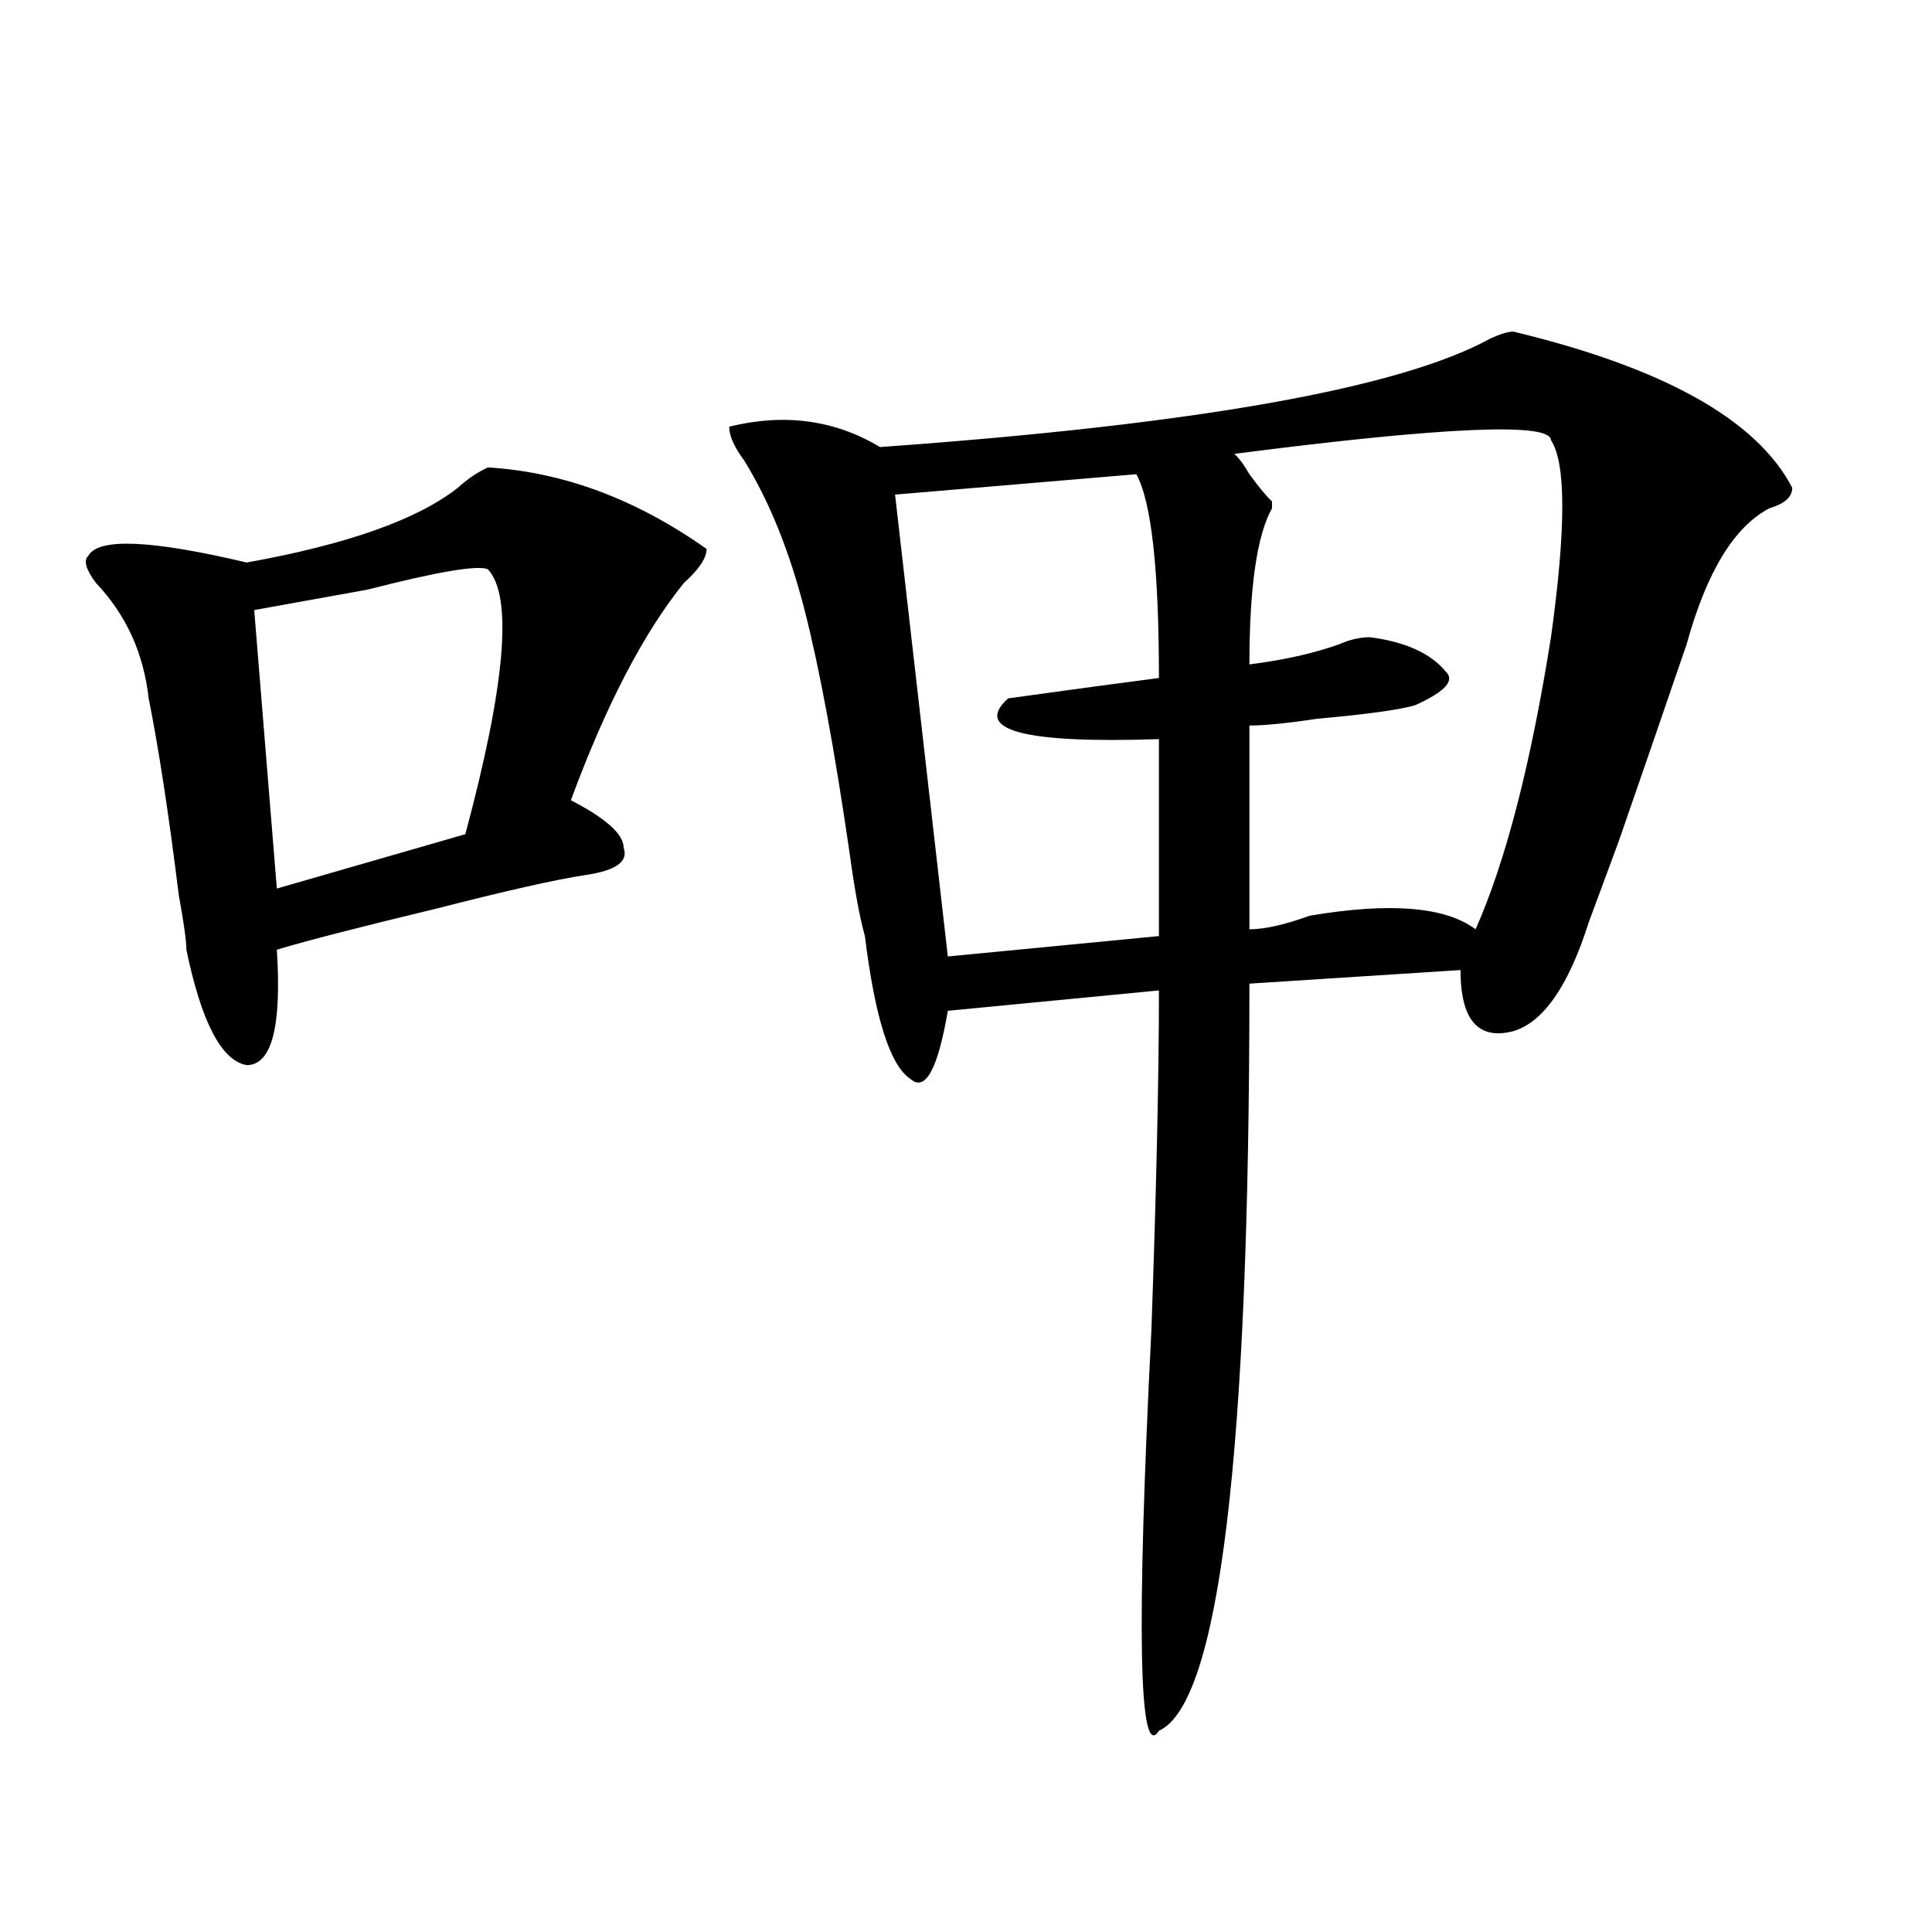
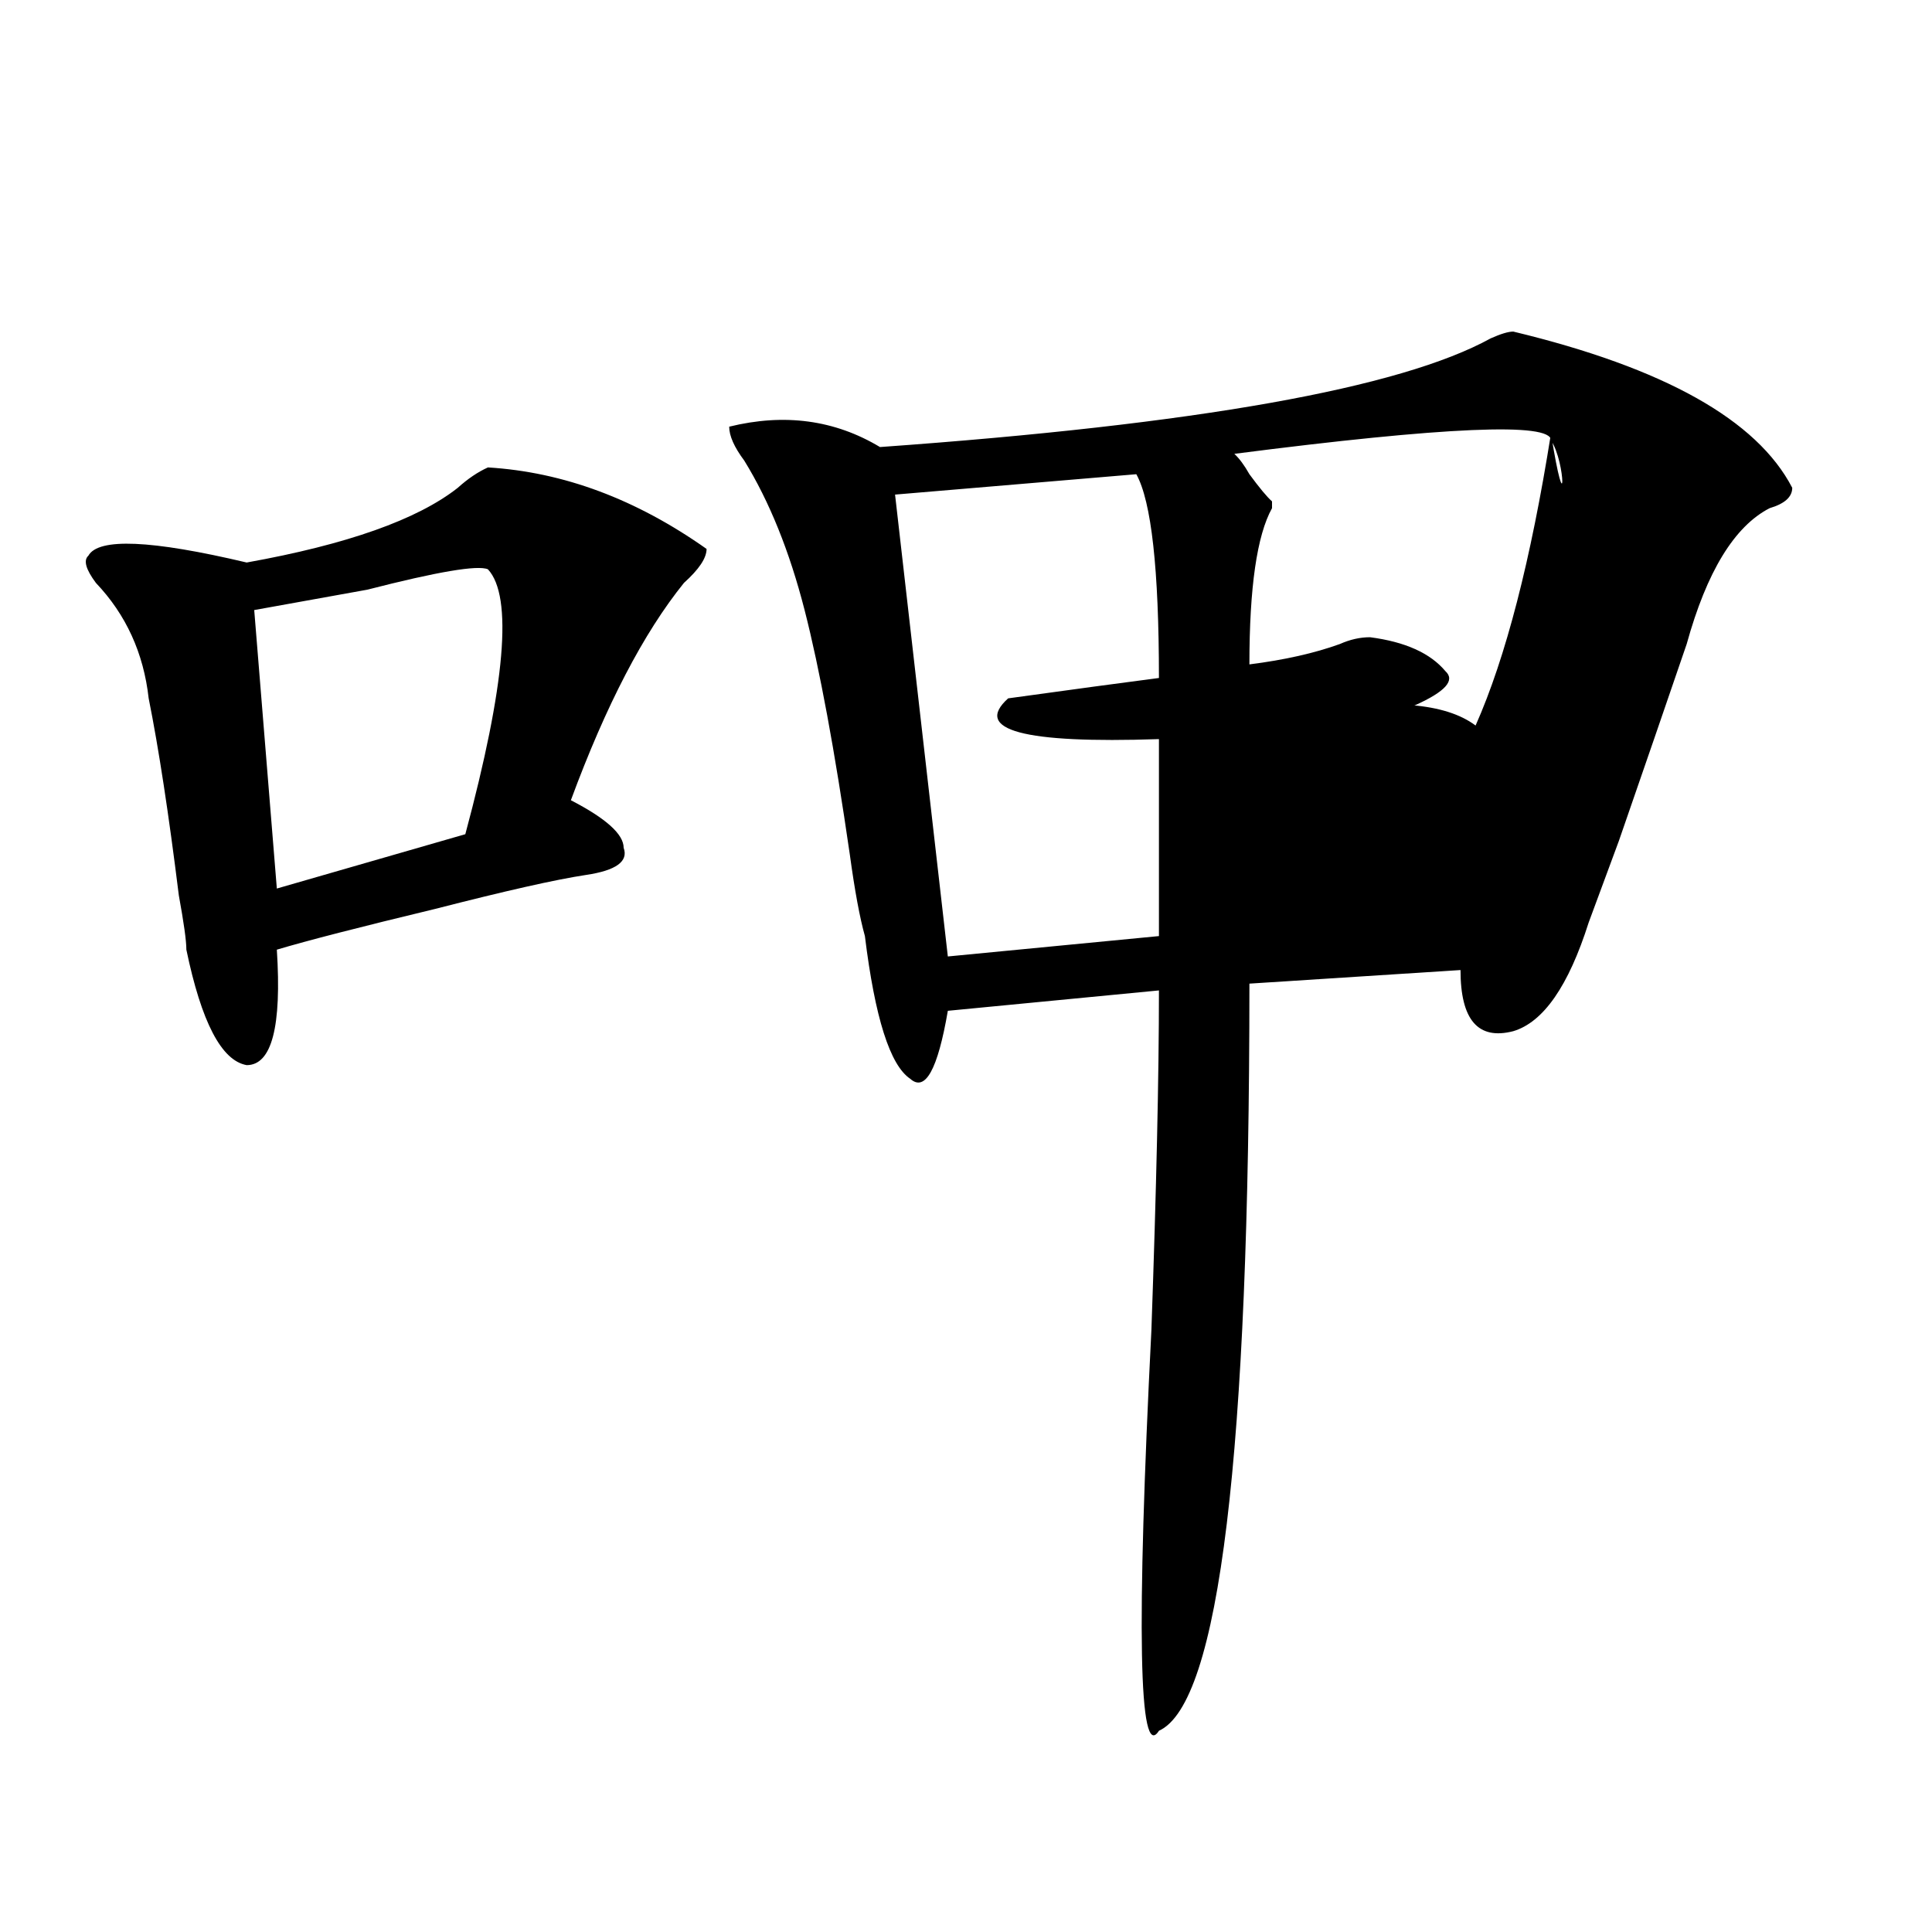
<svg xmlns="http://www.w3.org/2000/svg" version="1.1" id="图层_1" x="0px" y="0px" width="1000px" height="1000px" viewBox="0 0 1000 1000" enable-background="new 0 0 1000 1000" xml:space="preserve">
-   <path d="M252.555,241.938c39.023,2.362,76.706,16.425,113.168,42.188c0,4.725-3.902,10.547-11.707,17.578  c-20.854,25.818-40.364,63.281-58.535,112.5c18.171,9.394,27.316,17.578,27.316,24.609c2.562,7.031-3.902,11.756-19.512,14.063  c-15.609,2.362-41.646,8.24-78.047,17.578c-39.023,9.394-66.34,16.425-81.949,21.094c2.562,39.881-2.622,59.766-15.609,59.766  c-13.048-2.307-23.414-22.247-31.219-59.766c0-4.669-1.341-14.063-3.902-28.125c-5.243-42.188-10.427-76.135-15.609-101.953  c-2.622-23.4-11.707-43.341-27.316-59.766c-5.243-7.031-6.524-11.7-3.902-14.063c5.183-9.338,32.499-8.185,81.949,3.516  c52.011-9.338,88.413-22.247,109.266-38.672C242.128,247.815,247.312,244.3,252.555,241.938z M252.555,294.672  c-5.243-2.307-26.036,1.209-62.438,10.547c-26.036,4.725-45.548,8.24-58.535,10.547l11.707,144.141l97.559-28.125  C261.64,354.438,265.542,308.734,252.555,294.672z M783.273,171.625c78.047,18.786,126.155,45.703,144.387,80.859  c0,4.724-3.902,8.239-11.707,10.547c-18.231,9.394-32.561,32.85-42.926,70.313c-10.427,30.487-22.134,64.49-35.121,101.953  c-7.805,21.094-13.049,35.156-15.609,42.188c-10.427,32.85-23.414,51.581-39.023,56.25c-18.231,4.725-27.316-5.822-27.316-31.641  l-109.266,7.031c0,243.787-15.609,372.656-46.828,386.719c-10.427,16.369-11.707-52.734-3.902-207.422  c2.561-72.619,3.902-131.231,3.902-175.781l-109.266,10.547c-5.244,30.487-11.707,42.188-19.512,35.156  c-10.427-7.031-18.231-31.641-23.414-73.828c-2.622-9.338-5.244-23.4-7.805-42.188c-7.805-53.888-15.609-96.075-23.414-126.563  c-7.805-30.432-18.231-56.25-31.219-77.344c-5.244-7.031-7.805-12.854-7.805-17.578c28.597-7.031,54.633-3.516,78.047,10.547  c163.898-11.7,269.262-30.433,316.09-56.25C776.749,172.833,780.651,171.625,783.273,171.625z M588.156,245.453L463.281,256  l27.316,239.063l109.266-10.547V382.563c-70.242,2.362-96.278-4.669-78.047-21.094c33.779-4.669,59.815-8.185,78.047-10.547  C599.863,294.672,595.961,259.516,588.156,245.453z M802.785,227.875c0-9.339-54.633-7.031-163.898,7.031  c2.561,2.362,5.183,5.878,7.805,10.547c5.183,7.031,9.085,11.755,11.707,14.063v3.516c-7.805,14.063-11.707,41.034-11.707,80.859  c18.17-2.307,33.779-5.822,46.828-10.547c5.183-2.307,10.365-3.516,15.609-3.516c18.17,2.362,31.219,8.24,39.023,17.578  c5.183,4.725,0,10.547-15.609,17.578c-7.805,2.362-24.756,4.725-50.73,7.031c-15.609,2.362-27.316,3.516-35.121,3.516V481  c7.805,0,18.17-2.307,31.219-7.031c41.584-7.031,70.242-4.669,85.852,7.031c15.609-35.156,28.597-85.528,39.023-151.172  C810.59,273.578,810.59,239.63,802.785,227.875z" />
+   <path d="M252.555,241.938c39.023,2.362,76.706,16.425,113.168,42.188c0,4.725-3.902,10.547-11.707,17.578  c-20.854,25.818-40.364,63.281-58.535,112.5c18.171,9.394,27.316,17.578,27.316,24.609c2.562,7.031-3.902,11.756-19.512,14.063  c-15.609,2.362-41.646,8.24-78.047,17.578c-39.023,9.394-66.34,16.425-81.949,21.094c2.562,39.881-2.622,59.766-15.609,59.766  c-13.048-2.307-23.414-22.247-31.219-59.766c0-4.669-1.341-14.063-3.902-28.125c-5.243-42.188-10.427-76.135-15.609-101.953  c-2.622-23.4-11.707-43.341-27.316-59.766c-5.243-7.031-6.524-11.7-3.902-14.063c5.183-9.338,32.499-8.185,81.949,3.516  c52.011-9.338,88.413-22.247,109.266-38.672C242.128,247.815,247.312,244.3,252.555,241.938z M252.555,294.672  c-5.243-2.307-26.036,1.209-62.438,10.547c-26.036,4.725-45.548,8.24-58.535,10.547l11.707,144.141l97.559-28.125  C261.64,354.438,265.542,308.734,252.555,294.672z M783.273,171.625c78.047,18.786,126.155,45.703,144.387,80.859  c0,4.724-3.902,8.239-11.707,10.547c-18.231,9.394-32.561,32.85-42.926,70.313c-10.427,30.487-22.134,64.49-35.121,101.953  c-7.805,21.094-13.049,35.156-15.609,42.188c-10.427,32.85-23.414,51.581-39.023,56.25c-18.231,4.725-27.316-5.822-27.316-31.641  l-109.266,7.031c0,243.787-15.609,372.656-46.828,386.719c-10.427,16.369-11.707-52.734-3.902-207.422  c2.561-72.619,3.902-131.231,3.902-175.781l-109.266,10.547c-5.244,30.487-11.707,42.188-19.512,35.156  c-10.427-7.031-18.231-31.641-23.414-73.828c-2.622-9.338-5.244-23.4-7.805-42.188c-7.805-53.888-15.609-96.075-23.414-126.563  c-7.805-30.432-18.231-56.25-31.219-77.344c-5.244-7.031-7.805-12.854-7.805-17.578c28.597-7.031,54.633-3.516,78.047,10.547  c163.898-11.7,269.262-30.433,316.09-56.25C776.749,172.833,780.651,171.625,783.273,171.625z M588.156,245.453L463.281,256  l27.316,239.063l109.266-10.547V382.563c-70.242,2.362-96.278-4.669-78.047-21.094c33.779-4.669,59.815-8.185,78.047-10.547  C599.863,294.672,595.961,259.516,588.156,245.453z M802.785,227.875c0-9.339-54.633-7.031-163.898,7.031  c2.561,2.362,5.183,5.878,7.805,10.547c5.183,7.031,9.085,11.755,11.707,14.063v3.516c-7.805,14.063-11.707,41.034-11.707,80.859  c18.17-2.307,33.779-5.822,46.828-10.547c5.183-2.307,10.365-3.516,15.609-3.516c18.17,2.362,31.219,8.24,39.023,17.578  c5.183,4.725,0,10.547-15.609,17.578c-7.805,2.362-24.756,4.725-50.73,7.031c-15.609,2.362-27.316,3.516-35.121,3.516c7.805,0,18.17-2.307,31.219-7.031c41.584-7.031,70.242-4.669,85.852,7.031c15.609-35.156,28.597-85.528,39.023-151.172  C810.59,273.578,810.59,239.63,802.785,227.875z" />
</svg>